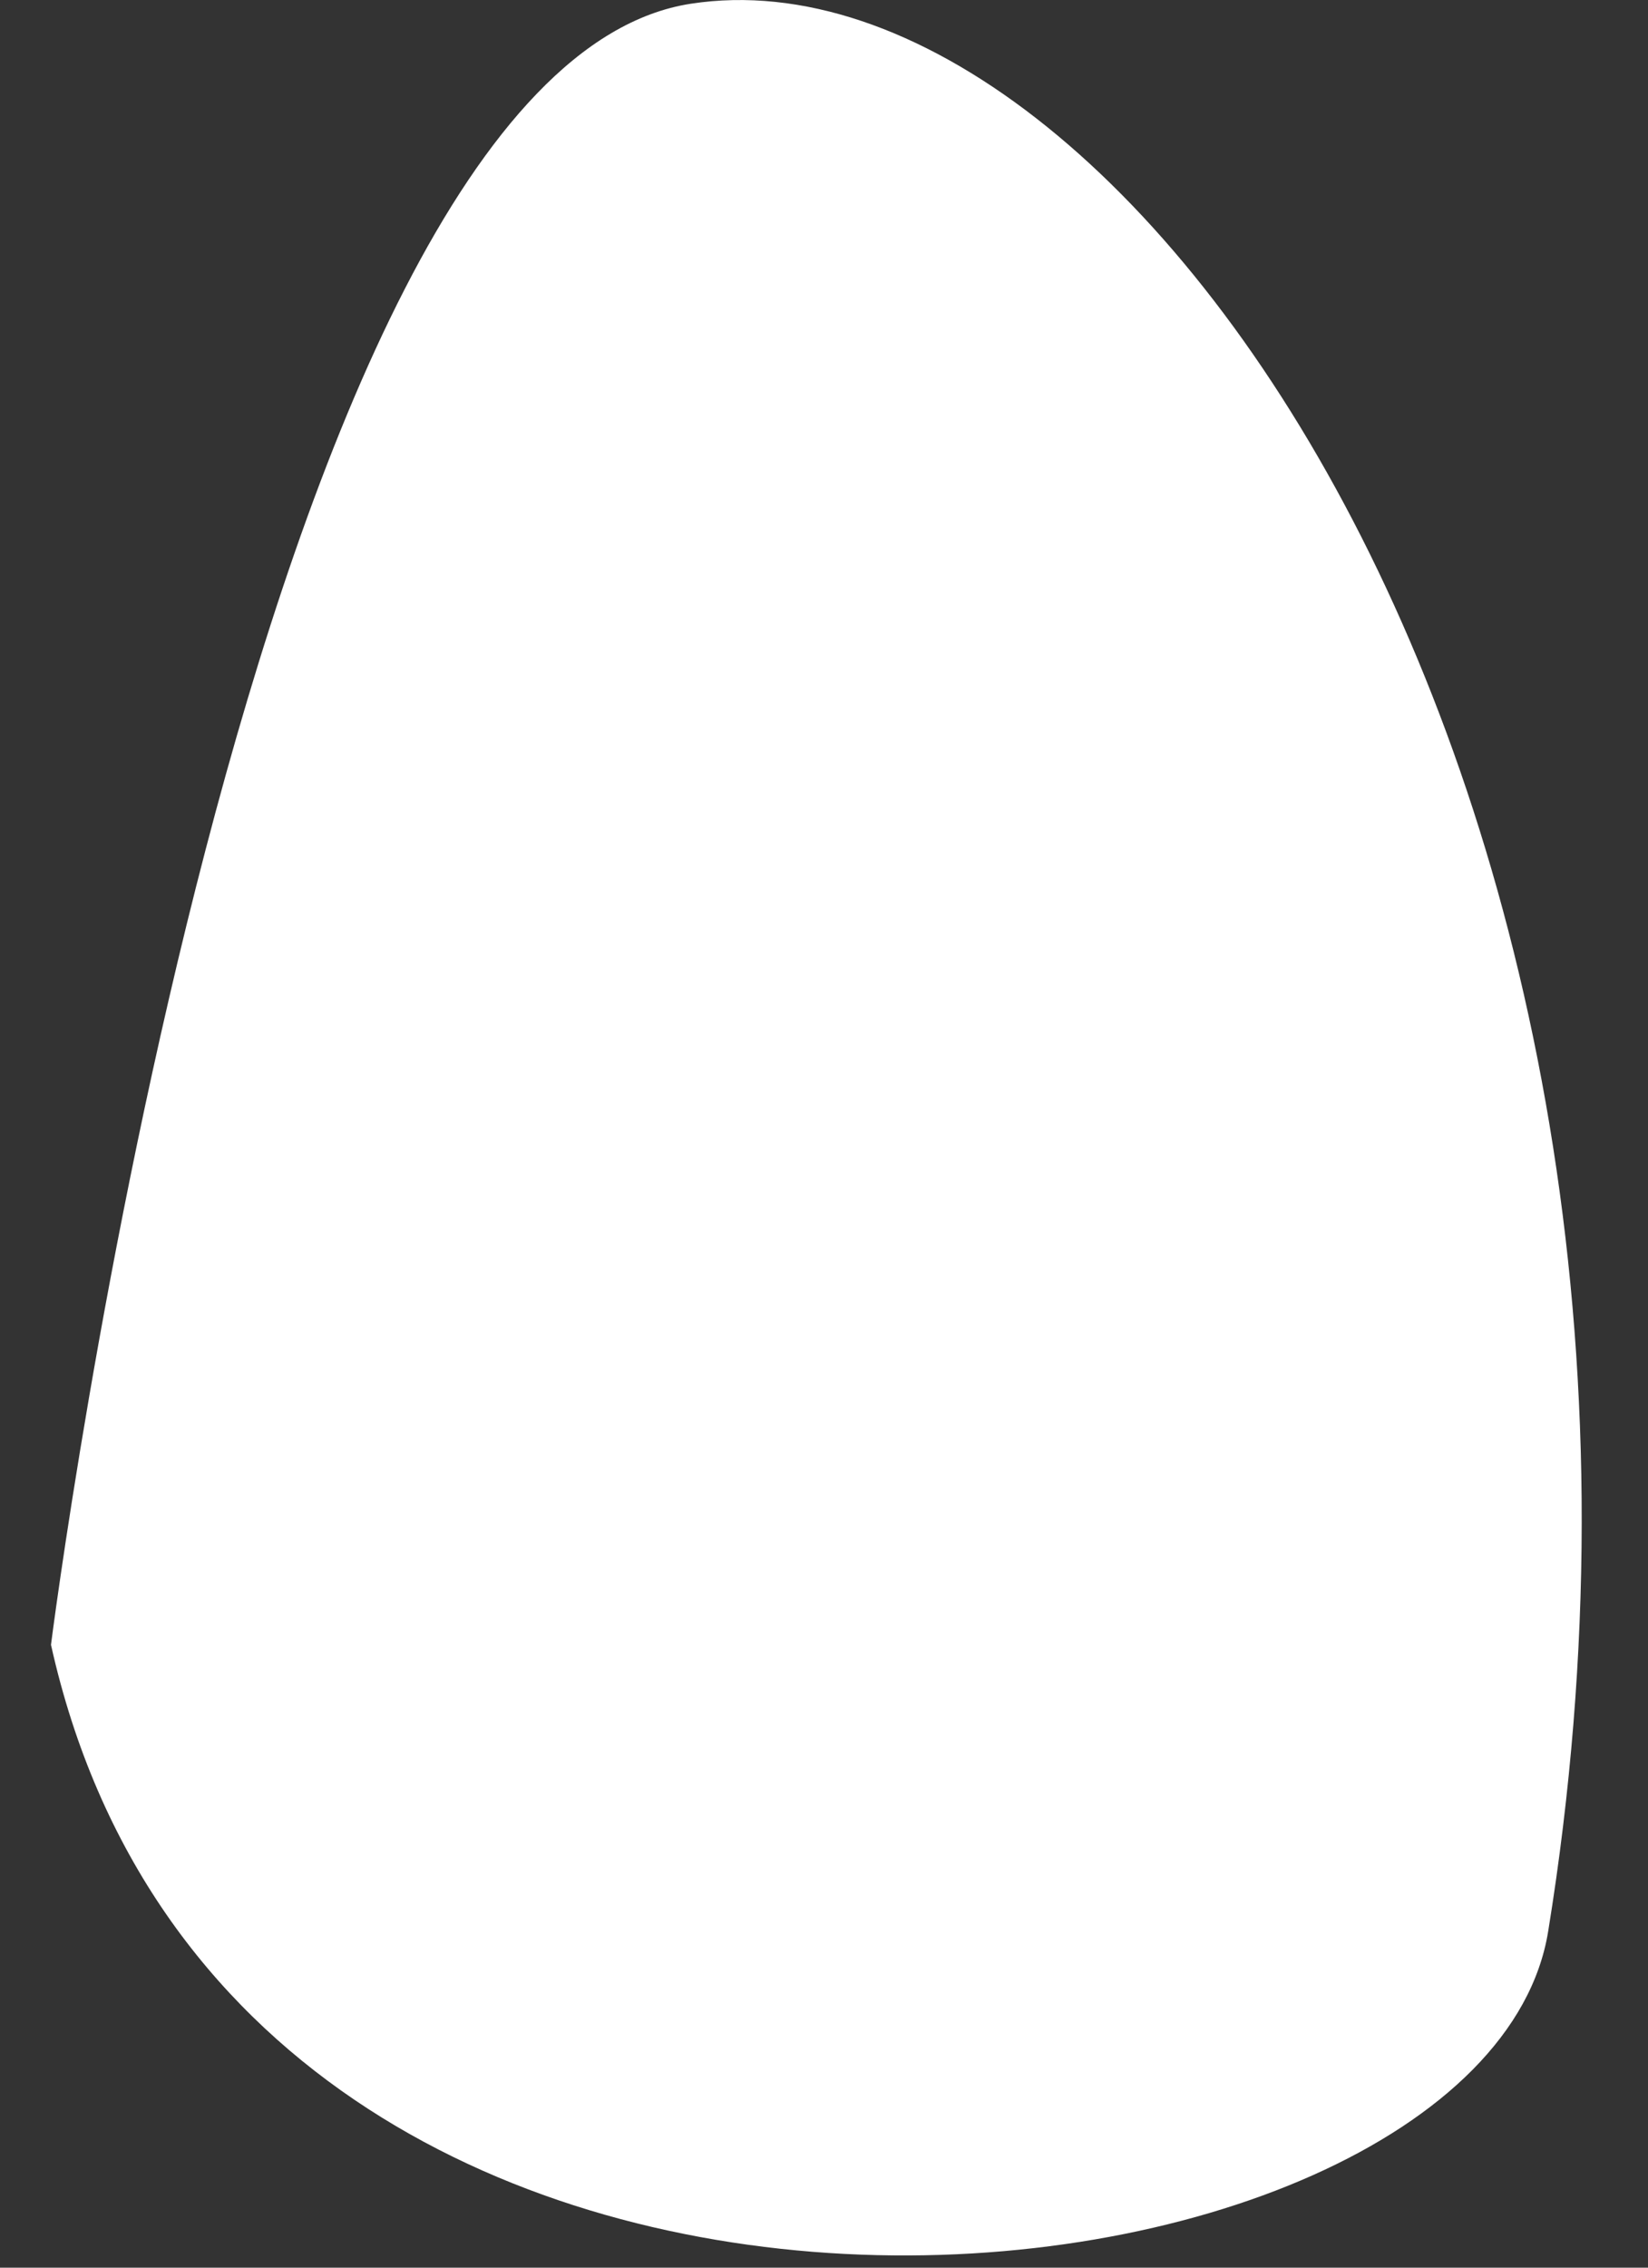
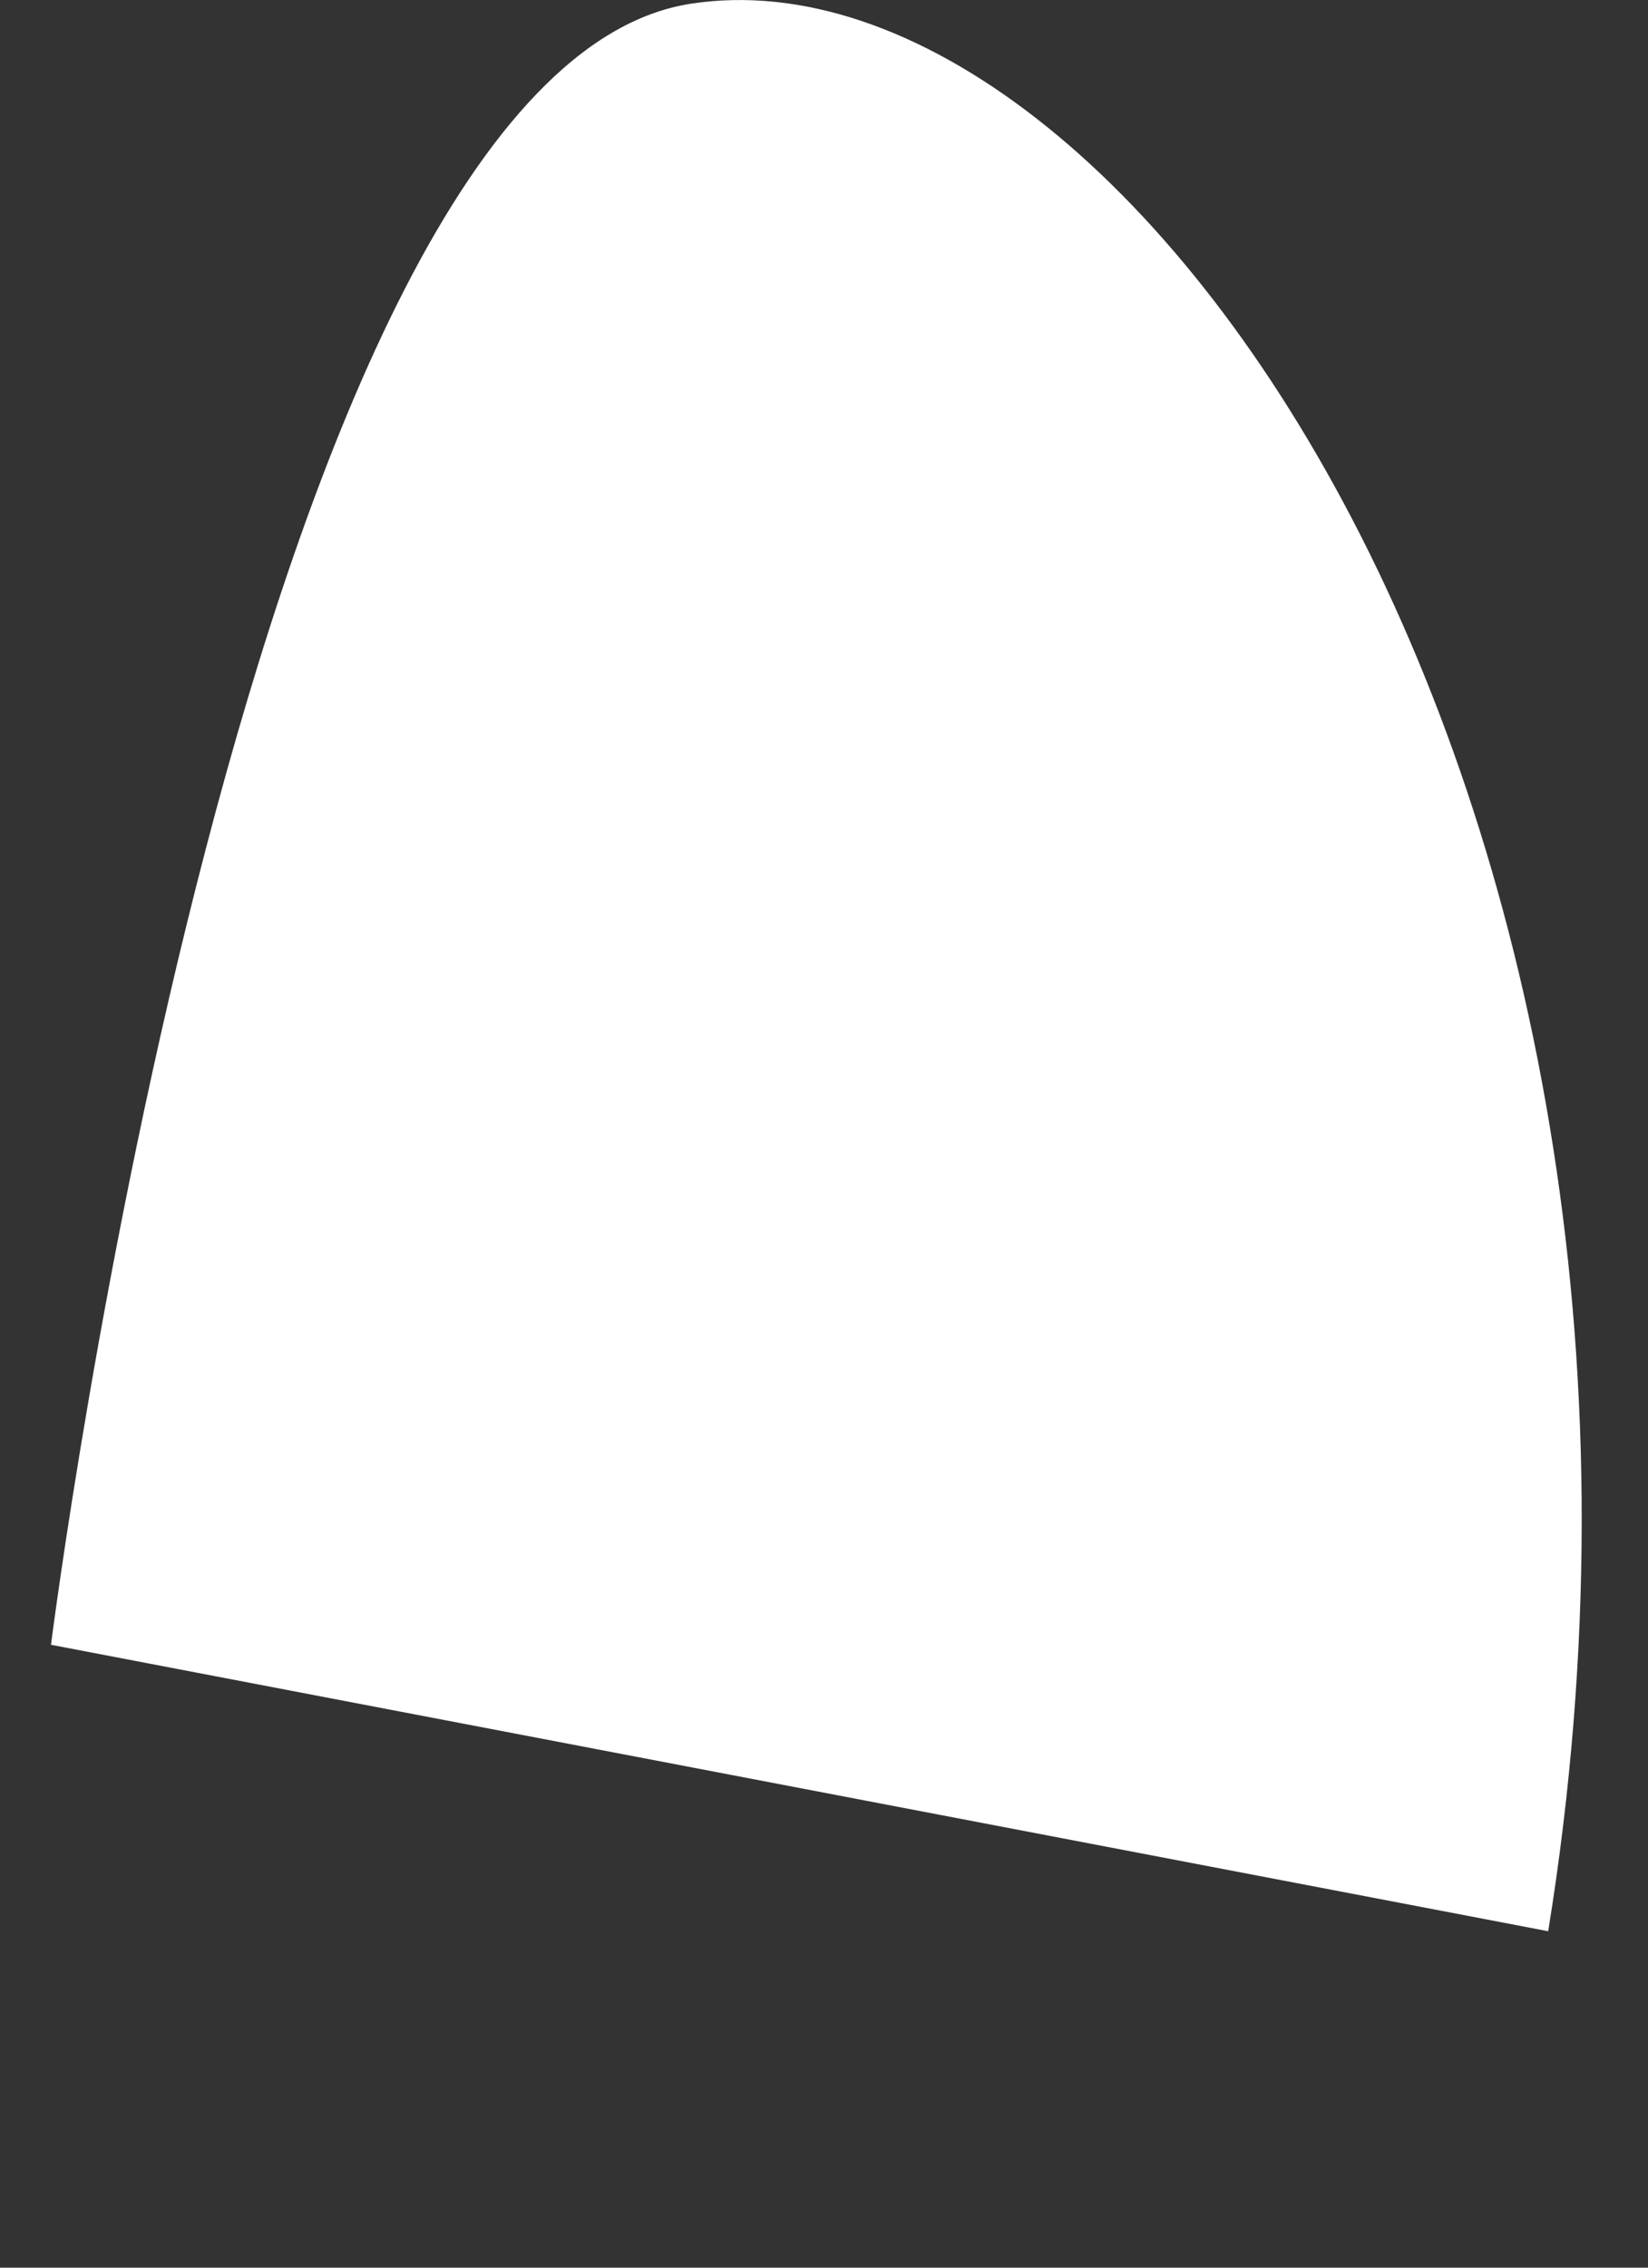
<svg xmlns="http://www.w3.org/2000/svg" width="16" height="22" viewBox="0 0 16 22" fill="none">
  <rect x="0" y="0" width="16" height="22" fill="#333333" stroke="none" />
-   <path d="M0.495 15.957C0.495 15.957 2.427 0.693 6.708 0.036C10.986 -0.619 16.799 7.836 15.031 18.736C14.395 22.669 2.303 24.078 0.495 15.957Z" fill="white" />
+   <path d="M0.495 15.957C0.495 15.957 2.427 0.693 6.708 0.036C10.986 -0.619 16.799 7.836 15.031 18.736Z" fill="white" />
</svg>